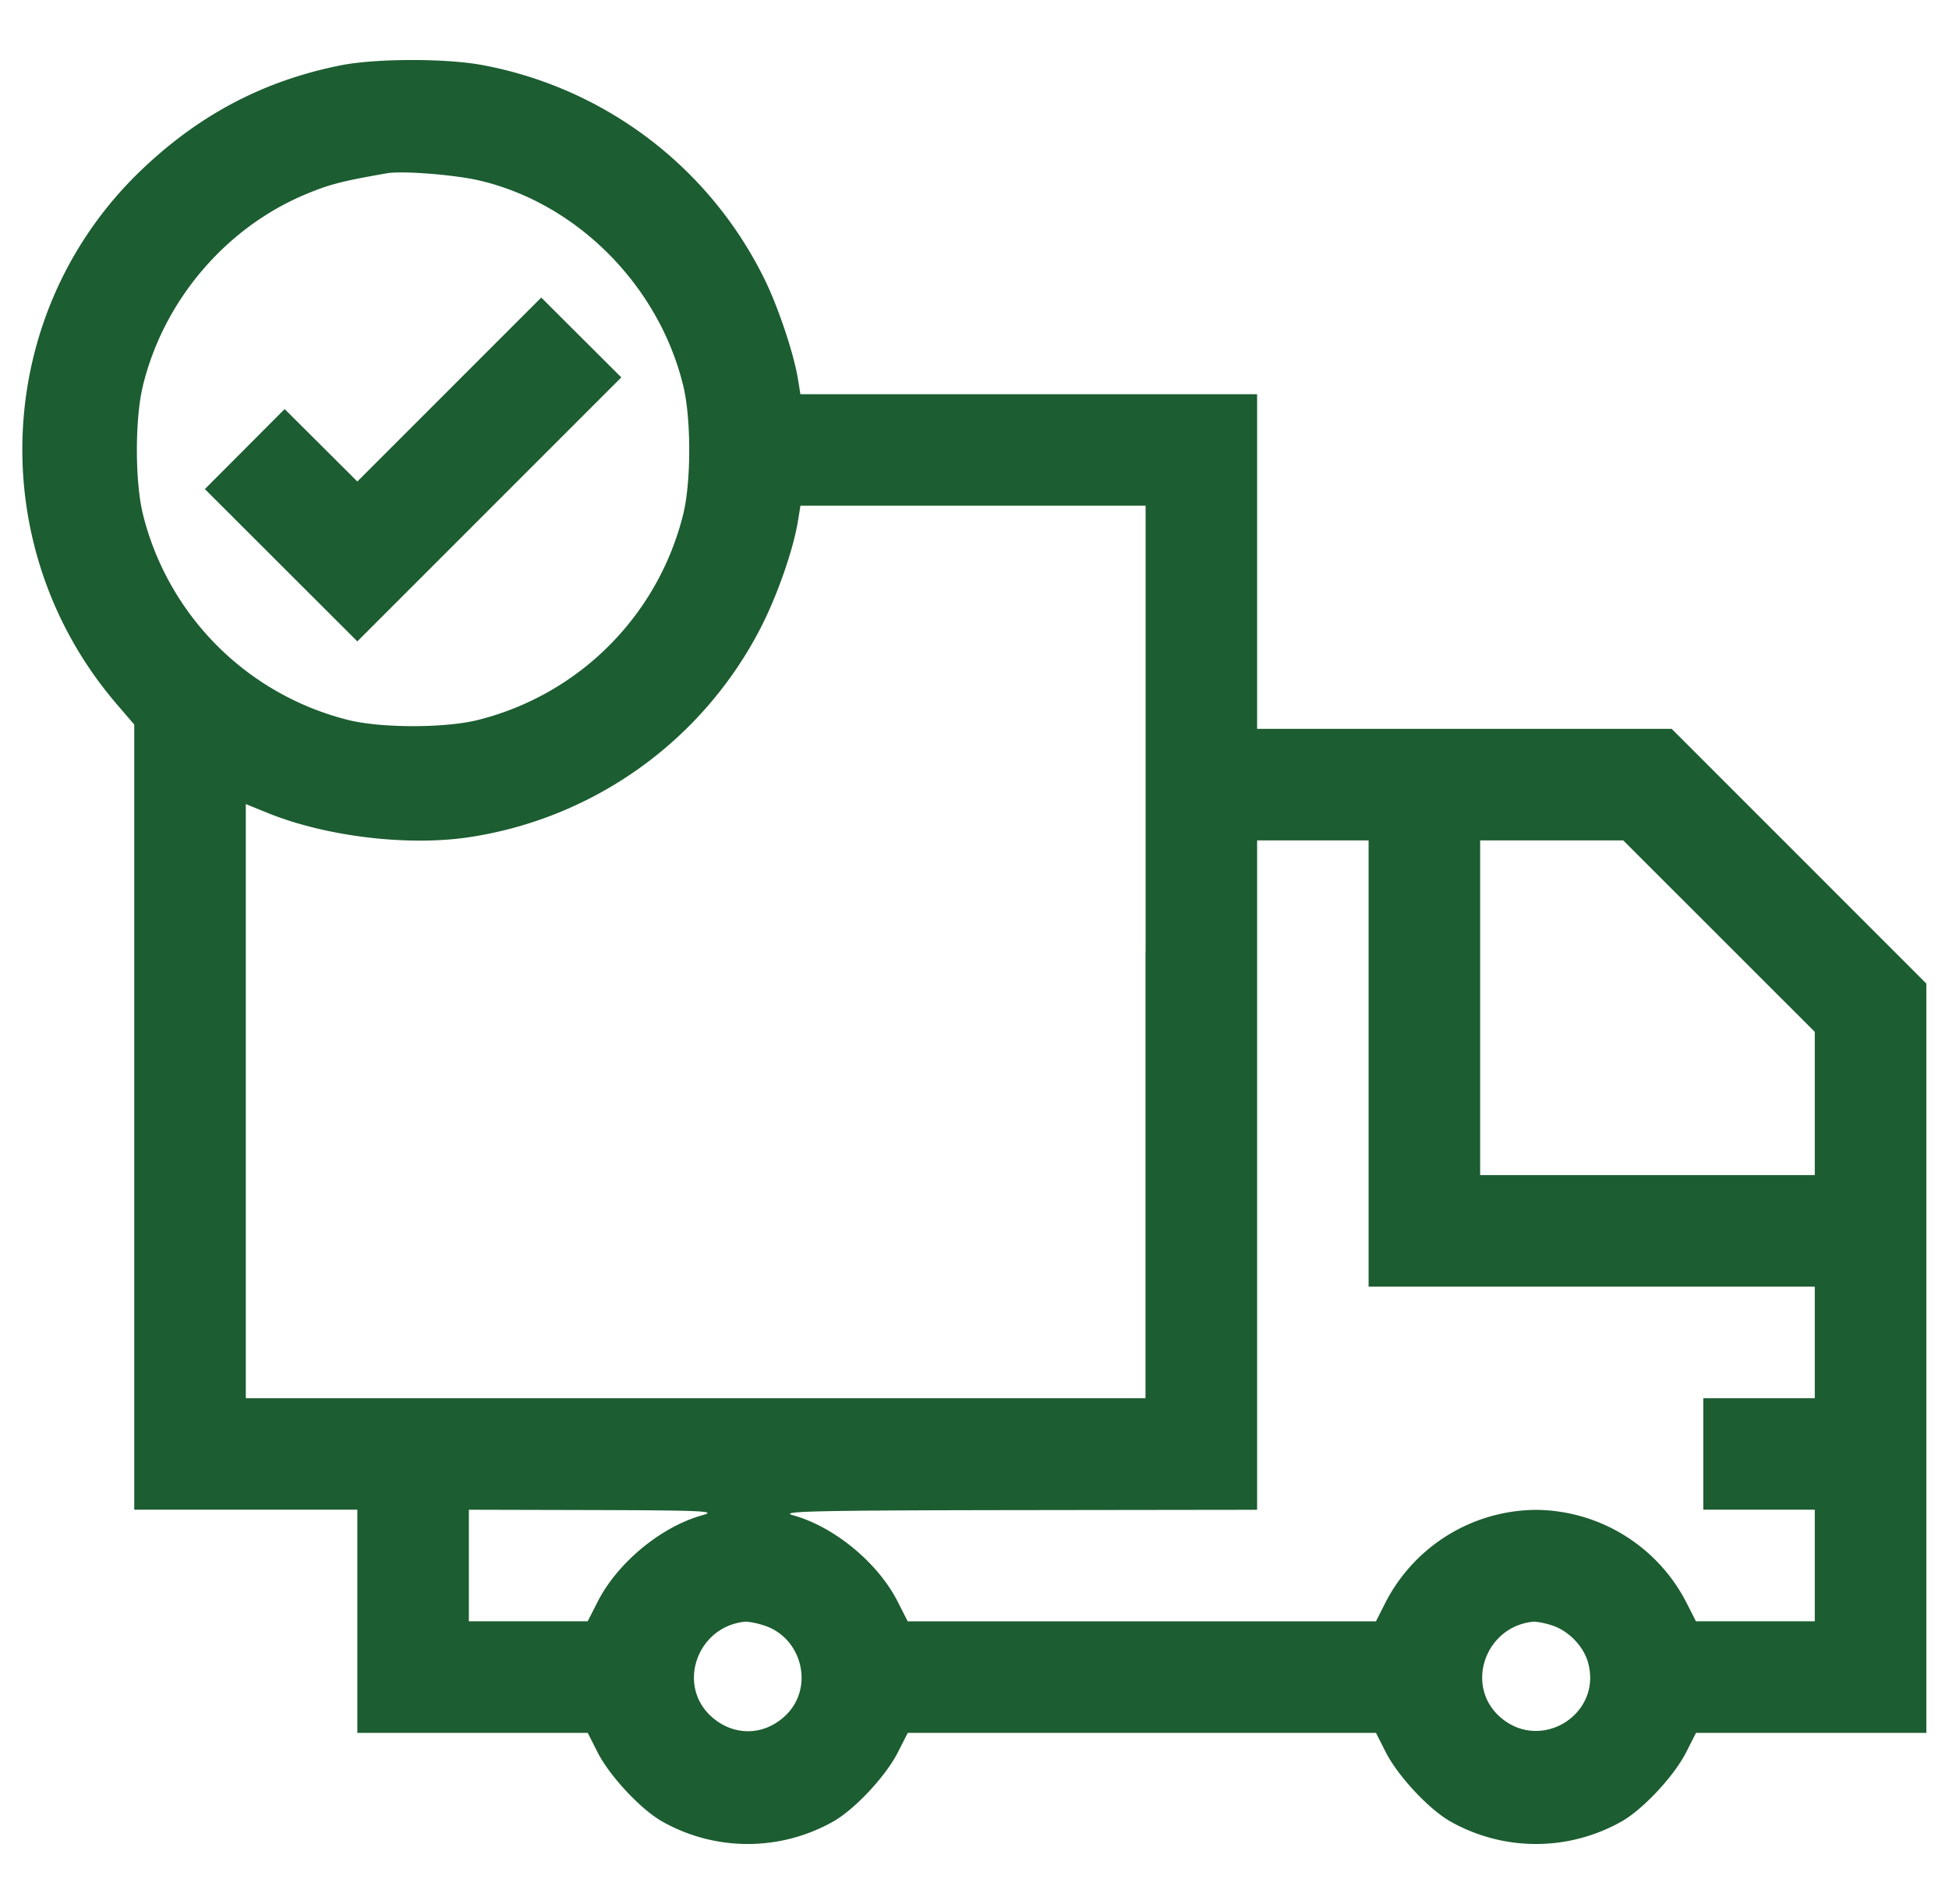
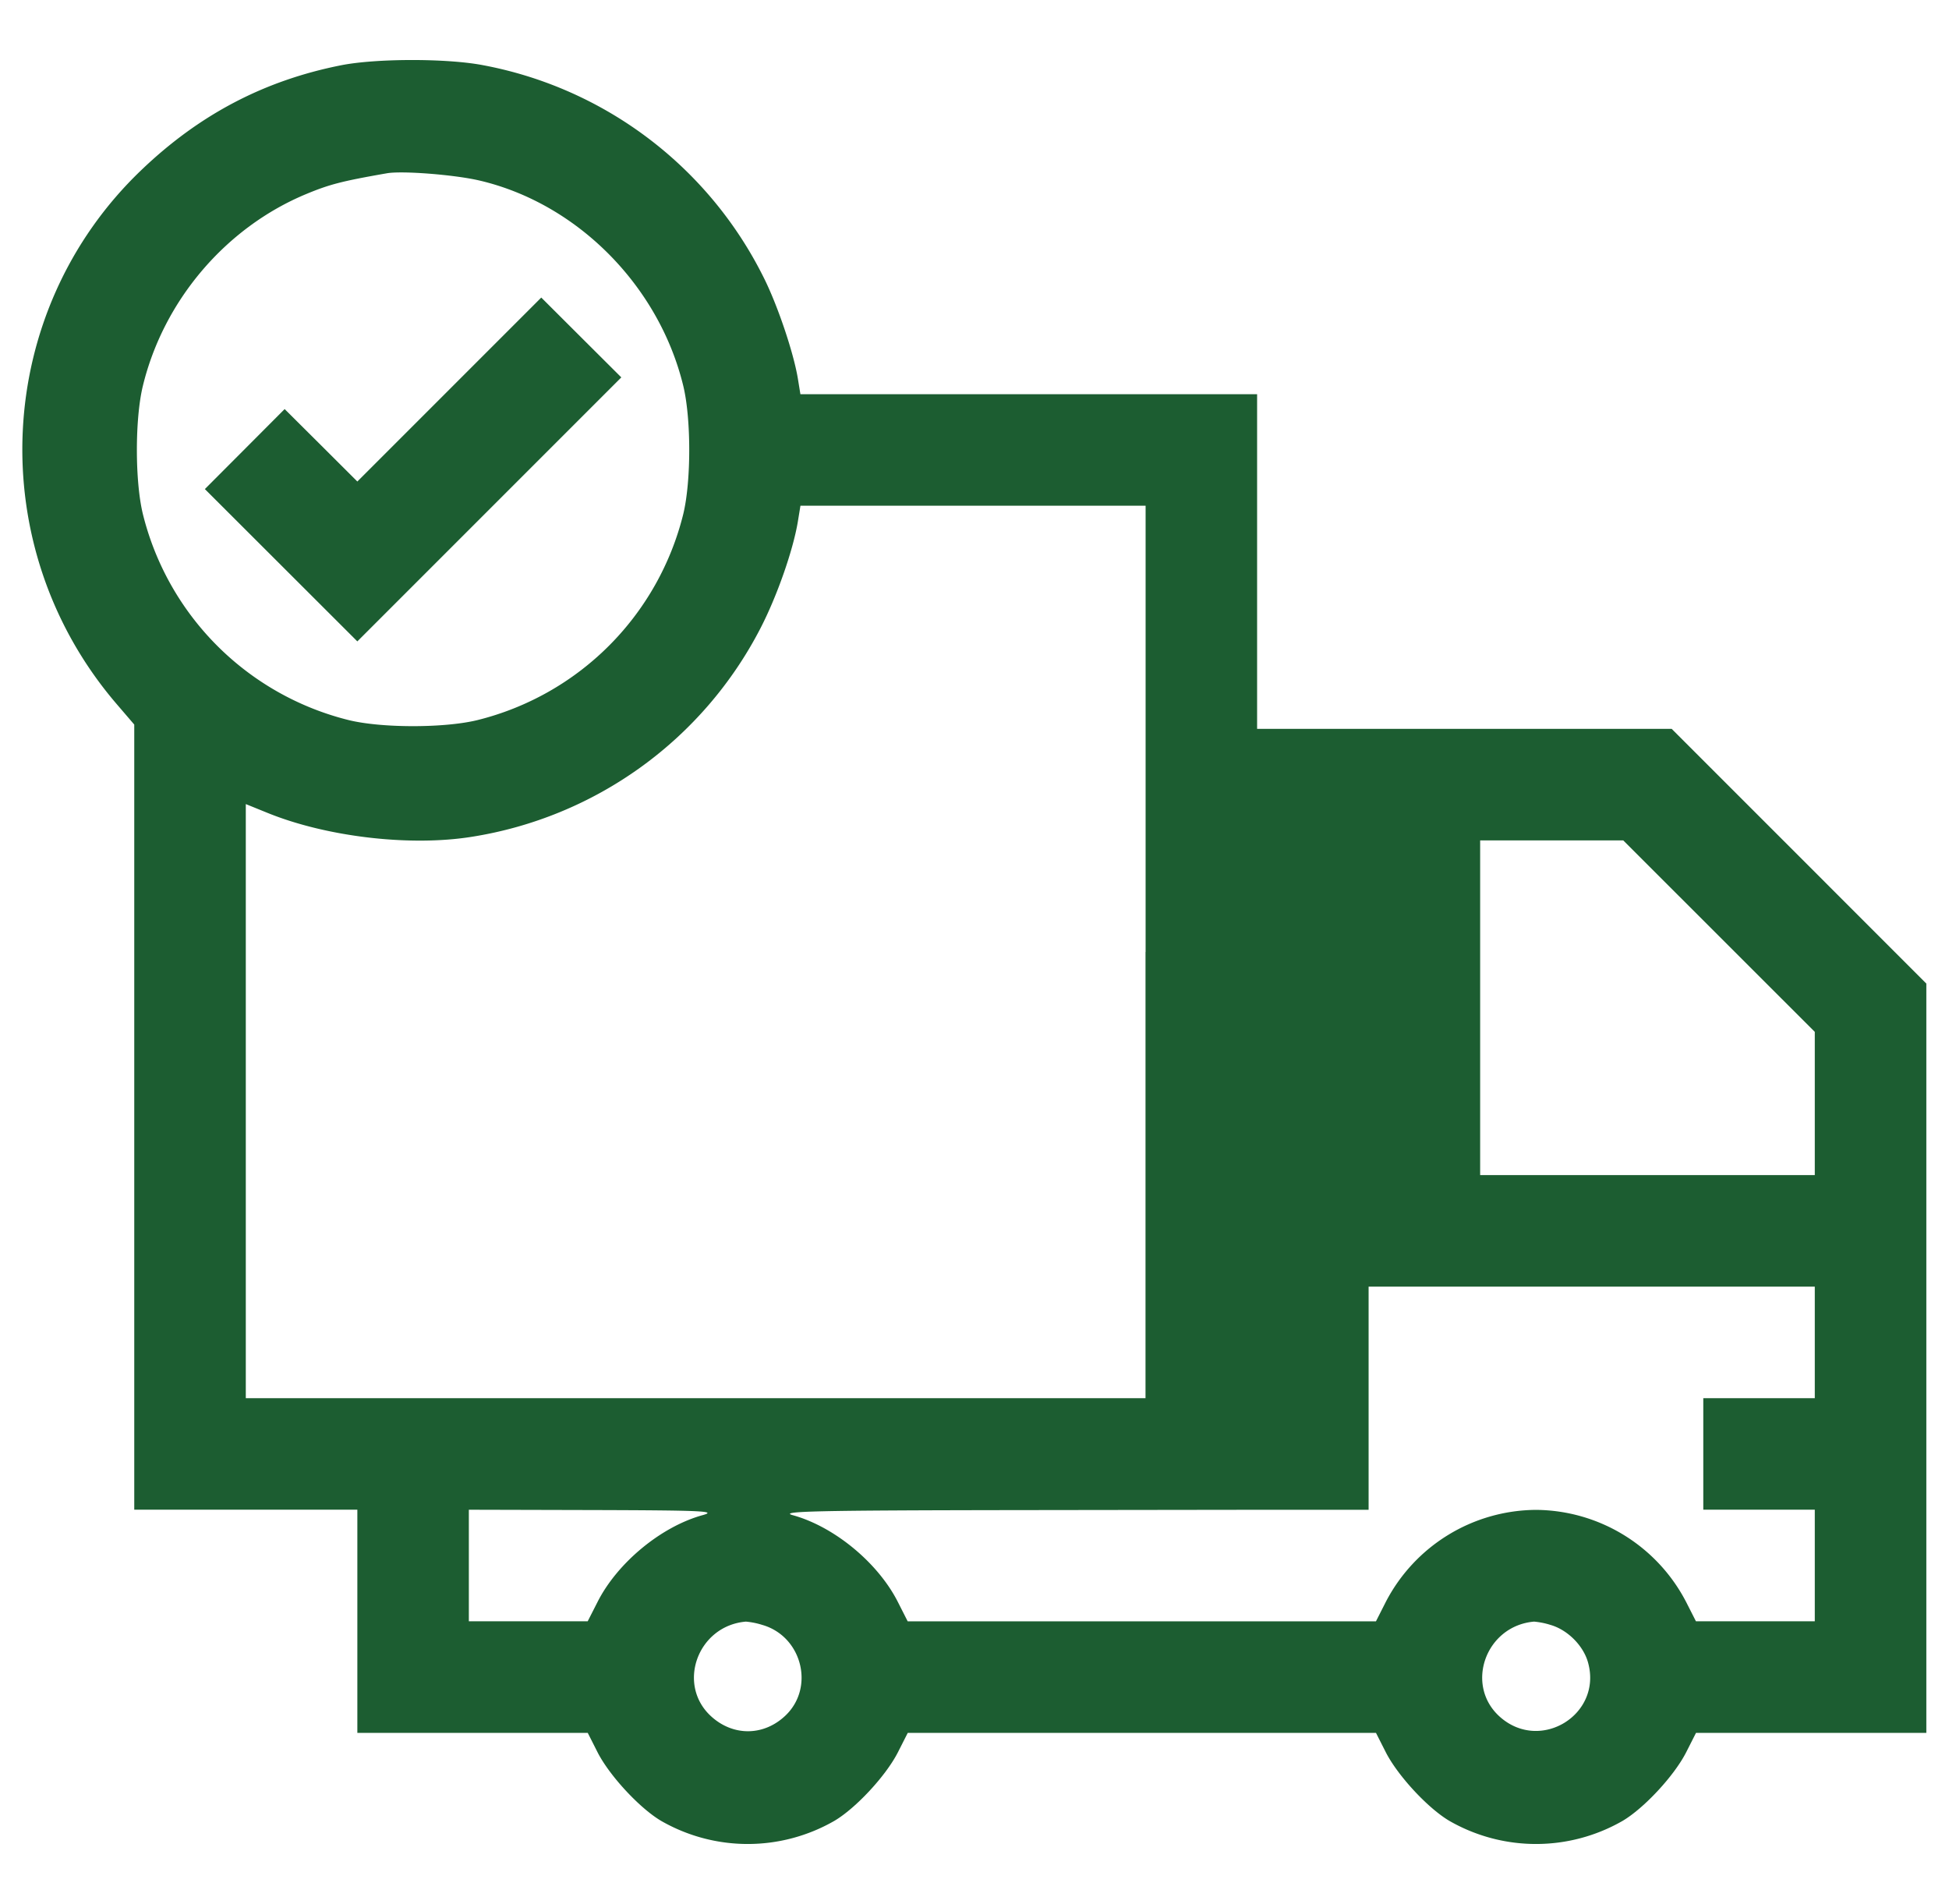
<svg xmlns="http://www.w3.org/2000/svg" width="43" height="42" fill="none">
-   <path fill-rule="evenodd" clip-rule="evenodd" d="M7.524 1.44C5.827 1.777 4.4 2.526 3.12 3.75-.155 6.878-.4 12.054 2.564 15.52l.398.464v17.32h4.922v4.923h5.083l.215.425c.262.517.934 1.242 1.41 1.52a3.836 3.836 0 003.81 0c.477-.278 1.148-1.002 1.41-1.52l.215-.424h10.331l.215.424c.262.517.933 1.242 1.41 1.52a3.836 3.836 0 003.81 0c.476-.278 1.148-1.002 1.41-1.52l.215-.424H42.5v-16.53l-2.809-2.81-2.81-2.81h-9.146V8.696H17.659l-.057-.35c-.096-.575-.45-1.624-.758-2.234a8.708 8.708 0 00-6.193-4.675c-.798-.152-2.356-.15-3.127.003zm3.044 2.54c2.16.5 3.97 2.32 4.507 4.533.175.724.175 2.102 0 2.826a6.222 6.222 0 01-4.548 4.548c-.725.176-2.103.176-2.827 0a6.222 6.222 0 01-4.548-4.548c-.176-.724-.176-2.102 0-2.826.458-1.886 1.831-3.498 3.61-4.235.514-.213.787-.283 1.777-.456.333-.058 1.478.031 2.029.158zm-.655 4.613l-2.029 2.029-.802-.8-.802-.798-.88.883-.88.882 1.682 1.68 1.682 1.68 2.912-2.912 2.912-2.912-.883-.88-.883-.881-2.029 2.029zM25.273 21v9.844H5.423V17.738l.493.2c1.304.526 3.136.739 4.492.522a8.693 8.693 0 006.368-4.597c.366-.707.722-1.723.827-2.358l.057-.349h7.615V21zm4.922 2.461v4.922h9.844v2.461h-2.46v2.46h2.46v2.462h-2.622l-.216-.425a3.762 3.762 0 00-3.314-2.033 3.76 3.76 0 00-3.314 2.033l-.216.426H20.026l-.216-.426c-.438-.866-1.404-1.664-2.32-1.916-.317-.087.485-.106 4.933-.112l5.312-.007V18.539h2.46v4.922zm7.731-2.81l2.113 2.112v3.16h-7.383v-7.384h3.157l2.113 2.112zM15.503 33.424c-.916.252-1.882 1.05-2.32 1.916l-.217.426h-2.622v-2.461l2.768.007c2.392.007 2.717.022 2.391.112zm1.316 2.422c.872.25 1.162 1.375.513 1.997-.47.45-1.136.465-1.623.037-.795-.697-.327-2.015.747-2.107a1.7 1.7 0 01.363.073zm17.39 0c.38.11.73.462.83.839.308 1.14-1.05 1.976-1.94 1.195-.794-.697-.326-2.015.747-2.107a1.7 1.7 0 01.363.073z" fill="#1C5D31" />
+   <path fill-rule="evenodd" clip-rule="evenodd" d="M7.524 1.44C5.827 1.777 4.4 2.526 3.12 3.75-.155 6.878-.4 12.054 2.564 15.52l.398.464v17.32h4.922v4.923h5.083l.215.425c.262.517.934 1.242 1.41 1.52a3.836 3.836 0 003.81 0c.477-.278 1.148-1.002 1.41-1.52l.215-.424h10.331l.215.424c.262.517.933 1.242 1.41 1.52a3.836 3.836 0 003.81 0c.476-.278 1.148-1.002 1.41-1.52l.215-.424H42.5v-16.53l-2.809-2.81-2.81-2.81h-9.146V8.696H17.659l-.057-.35c-.096-.575-.45-1.624-.758-2.234a8.708 8.708 0 00-6.193-4.675c-.798-.152-2.356-.15-3.127.003zm3.044 2.54c2.16.5 3.97 2.32 4.507 4.533.175.724.175 2.102 0 2.826a6.222 6.222 0 01-4.548 4.548c-.725.176-2.103.176-2.827 0a6.222 6.222 0 01-4.548-4.548c-.176-.724-.176-2.102 0-2.826.458-1.886 1.831-3.498 3.61-4.235.514-.213.787-.283 1.777-.456.333-.058 1.478.031 2.029.158zm-.655 4.613l-2.029 2.029-.802-.8-.802-.798-.88.883-.88.882 1.682 1.68 1.682 1.68 2.912-2.912 2.912-2.912-.883-.88-.883-.881-2.029 2.029zM25.273 21v9.844H5.423V17.738l.493.2c1.304.526 3.136.739 4.492.522a8.693 8.693 0 006.368-4.597c.366-.707.722-1.723.827-2.358l.057-.349h7.615V21zm4.922 2.461v4.922h9.844v2.461h-2.46v2.46h2.46v2.462h-2.622l-.216-.425a3.762 3.762 0 00-3.314-2.033 3.76 3.76 0 00-3.314 2.033l-.216.426H20.026l-.216-.426c-.438-.866-1.404-1.664-2.32-1.916-.317-.087.485-.106 4.933-.112l5.312-.007h2.46v4.922zm7.731-2.81l2.113 2.112v3.16h-7.383v-7.384h3.157l2.113 2.112zM15.503 33.424c-.916.252-1.882 1.05-2.32 1.916l-.217.426h-2.622v-2.461l2.768.007c2.392.007 2.717.022 2.391.112zm1.316 2.422c.872.25 1.162 1.375.513 1.997-.47.45-1.136.465-1.623.037-.795-.697-.327-2.015.747-2.107a1.7 1.7 0 01.363.073zm17.39 0c.38.11.73.462.83.839.308 1.14-1.05 1.976-1.94 1.195-.794-.697-.326-2.015.747-2.107a1.7 1.7 0 01.363.073z" fill="#1C5D31" />
</svg>